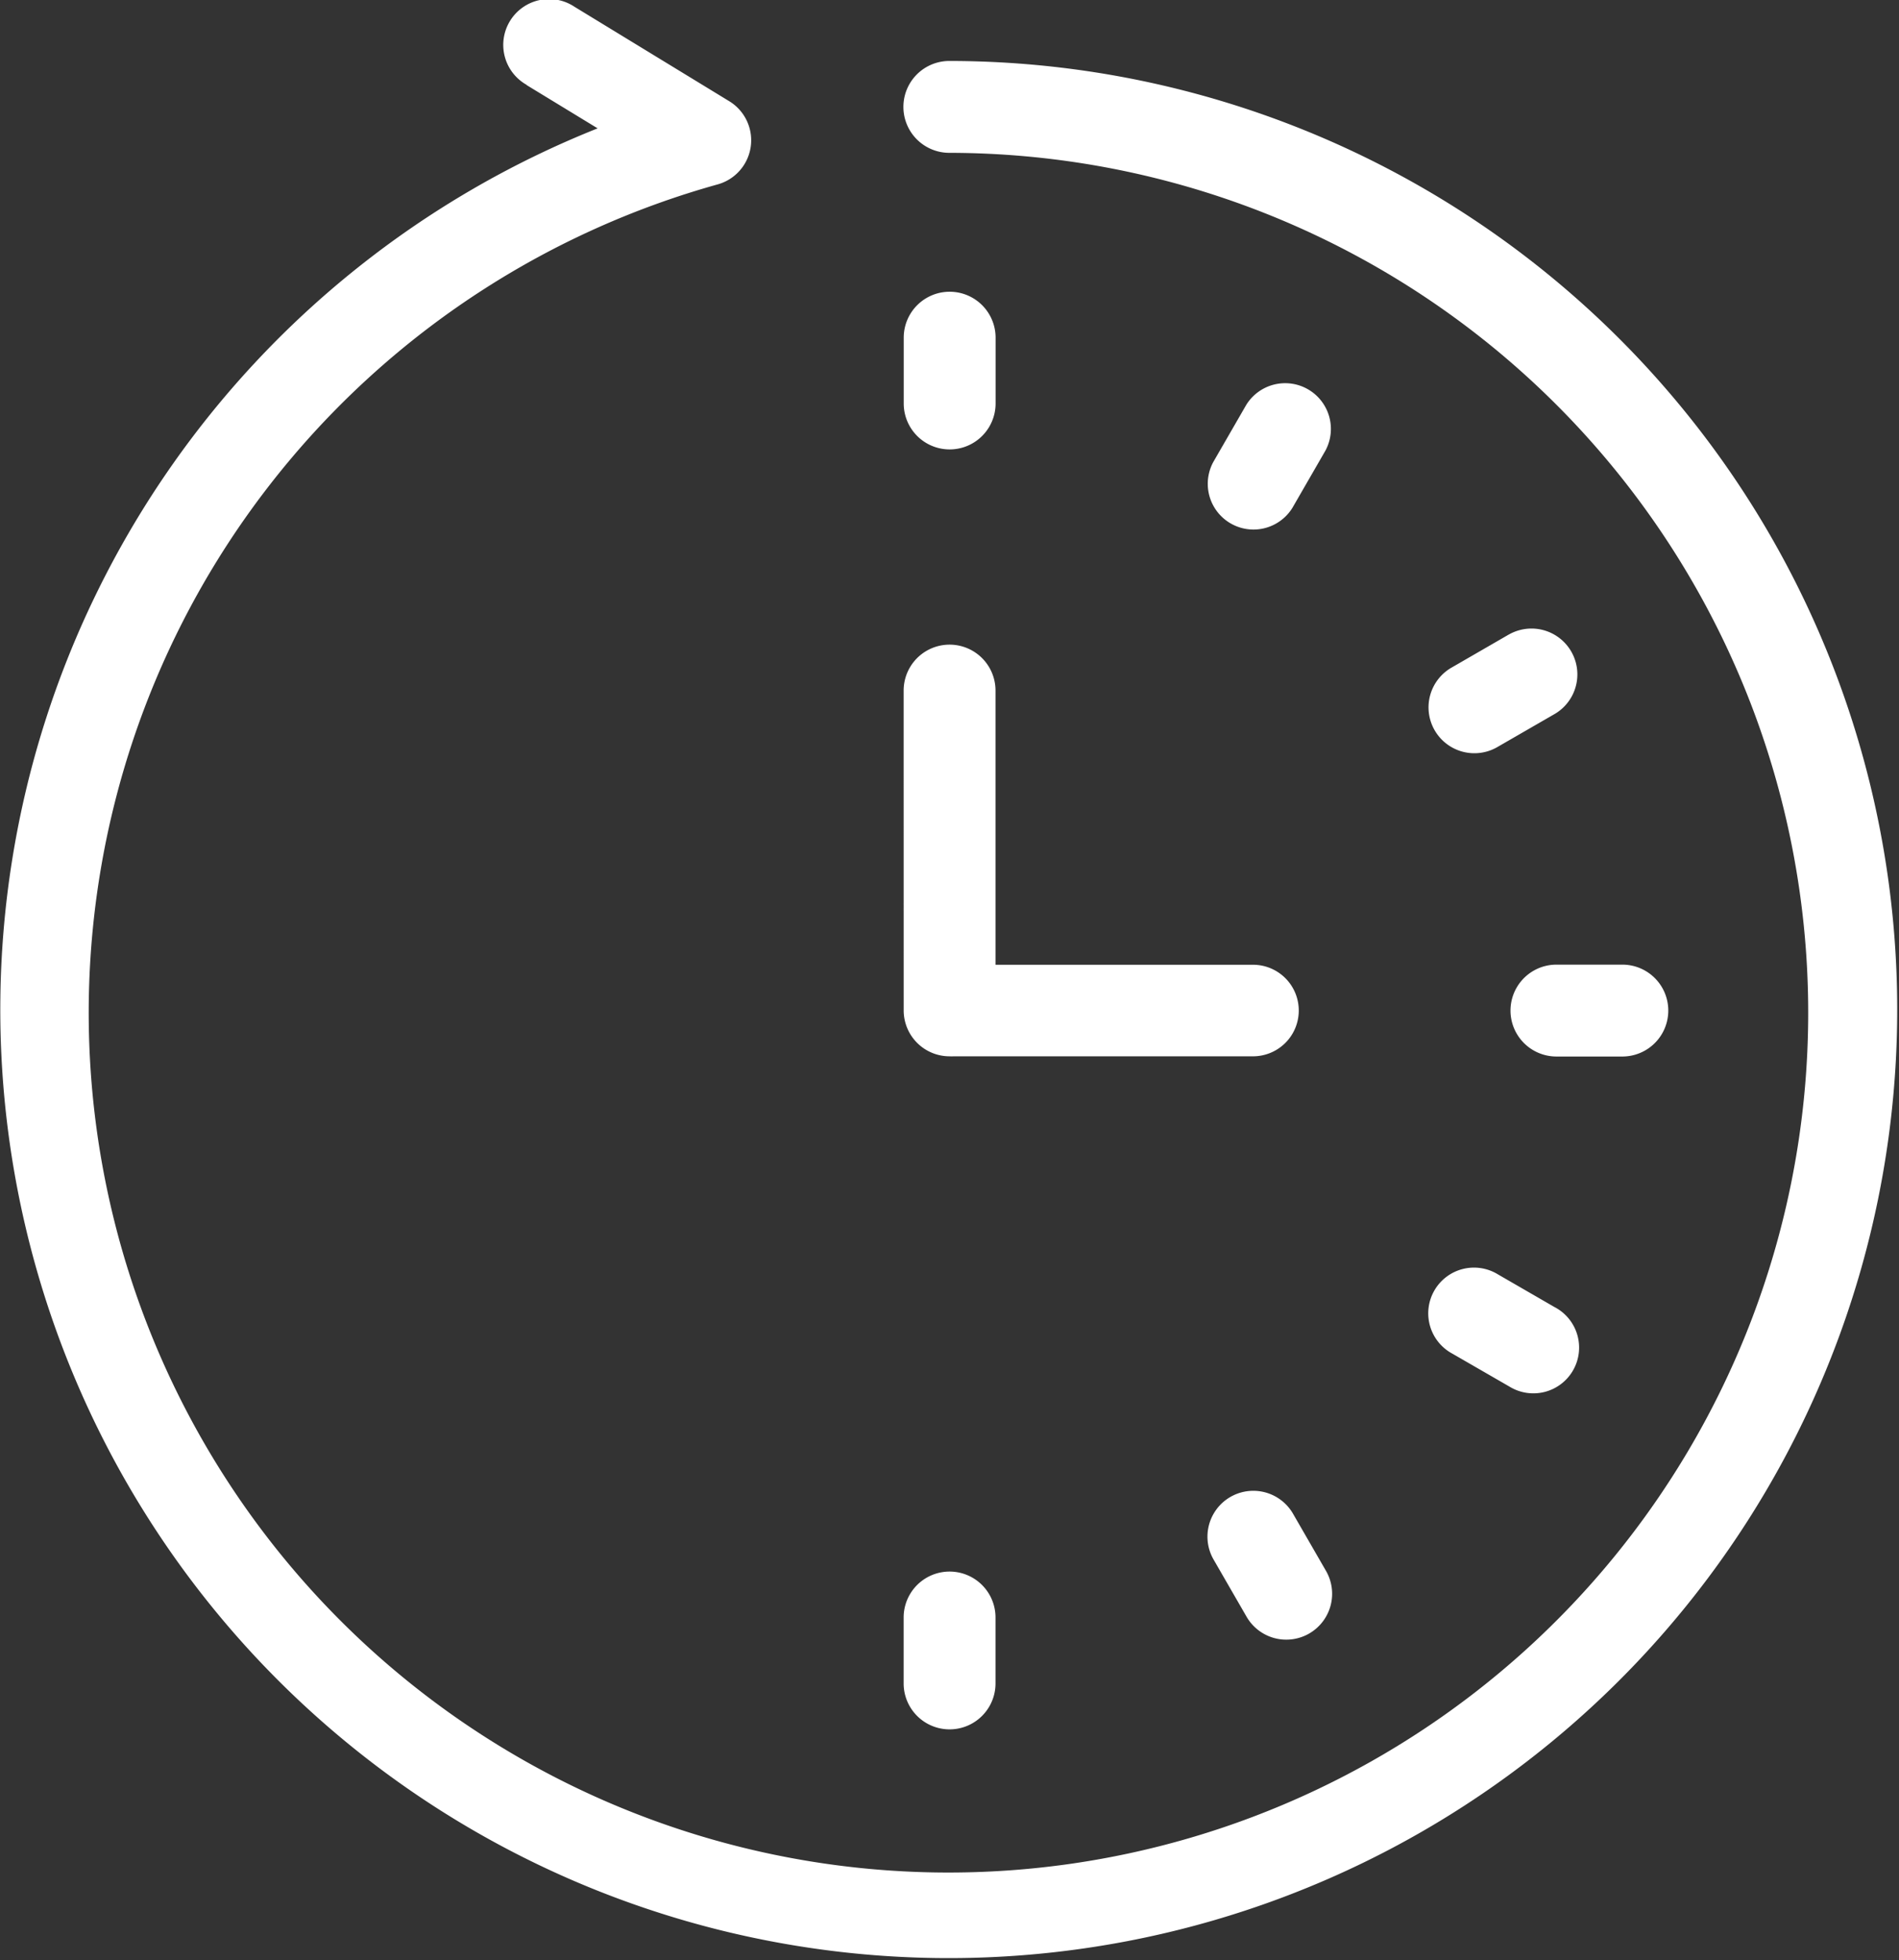
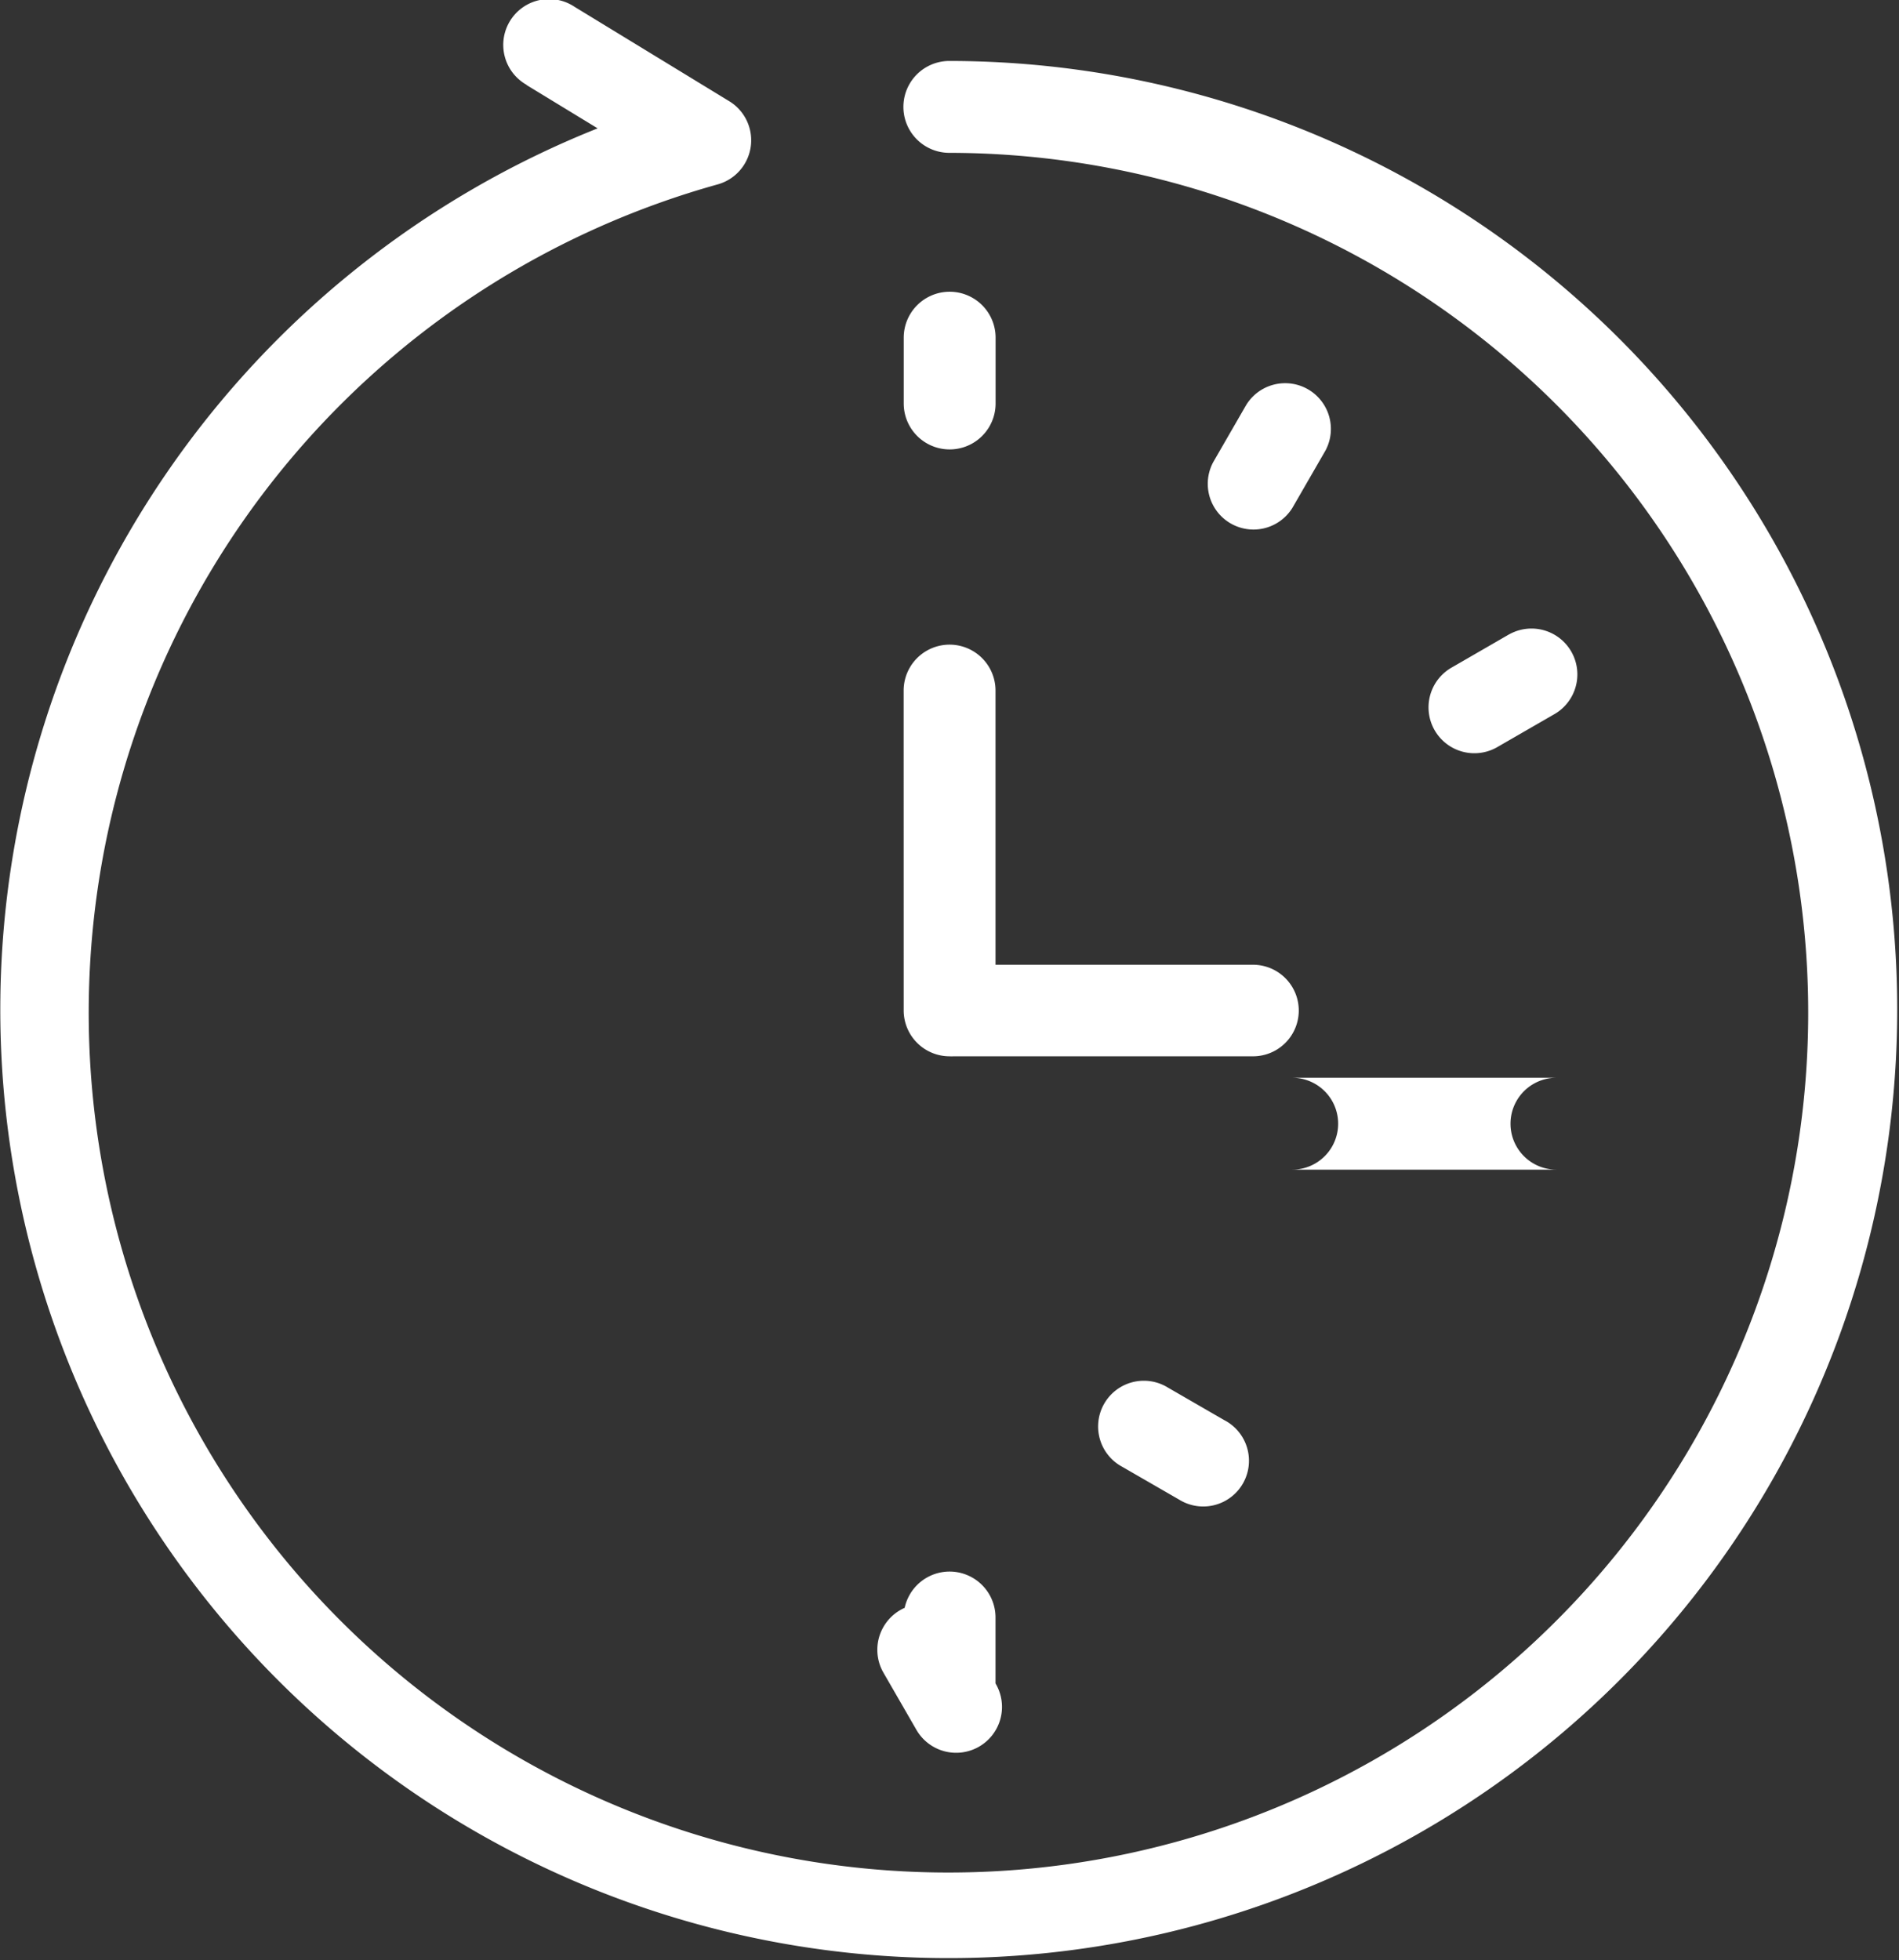
<svg xmlns="http://www.w3.org/2000/svg" id="noun-time-6791995" width="47.542" height="49.067" viewBox="0 0 47.542 49.067">
  <rect x="0" y="0" width="47.542" height="49.067" fill="#333333" stroke="none" />
-   <path id="Path_2742" data-name="Path 2742" d="M15.708,3.126A1.147,1.147,0,1,1,16.9,1.168l3.876,2.365a1.146,1.146,0,0,1-.289,2.083,21.524,21.524,0,1,0,5.8-.79,1.15,1.15,0,1,1,0-2.3,23.745,23.745,0,1,1-8.805,1.687L15.7,3.127Zm9.435,15.161a1.15,1.15,0,1,1,2.3,0V25.15h6.446a1.146,1.146,0,1,1,0,2.292H26.394a.884.884,0,0,1-.1,0,1.149,1.149,0,0,1-1.15-1.15Zm2.3,24.853a1.15,1.15,0,0,1-2.3,0V41.49a1.15,1.15,0,0,1,2.3,0Zm8.265-2.832a1.148,1.148,0,1,1-1.987,1.15l-.825-1.43a1.148,1.148,0,0,1,1.987-1.15Zm5.742-6.583a1.145,1.145,0,1,1-1.14,1.985l-1.43-.825a1.145,1.145,0,1,1,1.14-1.985l1.428.825Zm1.686-8.578a1.15,1.15,0,0,1,0,2.3H41.486a1.15,1.15,0,0,1,0-2.3ZM40.3,16.881a1.148,1.148,0,0,1,1.15,1.987l-1.43.825a1.148,1.148,0,1,1-1.15-1.987l1.428-.825Zm-6.582-5.742a1.145,1.145,0,0,1,1.985,1.14l-.825,1.43a1.145,1.145,0,0,1-1.985-1.14ZM25.145,9.453a1.15,1.15,0,1,1,2.3,0V11.1a1.15,1.15,0,0,1-2.3,0Z" transform="translate(-2.52 -1)" fill="#fff" />
+   <path id="Path_2742" data-name="Path 2742" d="M15.708,3.126A1.147,1.147,0,1,1,16.9,1.168l3.876,2.365a1.146,1.146,0,0,1-.289,2.083,21.524,21.524,0,1,0,5.8-.79,1.15,1.15,0,1,1,0-2.3,23.745,23.745,0,1,1-8.805,1.687L15.7,3.127Zm9.435,15.161a1.15,1.15,0,1,1,2.3,0V25.15h6.446a1.146,1.146,0,1,1,0,2.292H26.394a.884.884,0,0,1-.1,0,1.149,1.149,0,0,1-1.15-1.15Zm2.3,24.853a1.15,1.15,0,0,1-2.3,0V41.49a1.15,1.15,0,0,1,2.3,0Za1.148,1.148,0,1,1-1.987,1.15l-.825-1.43a1.148,1.148,0,0,1,1.987-1.15Zm5.742-6.583a1.145,1.145,0,1,1-1.14,1.985l-1.43-.825a1.145,1.145,0,1,1,1.14-1.985l1.428.825Zm1.686-8.578a1.15,1.15,0,0,1,0,2.3H41.486a1.15,1.15,0,0,1,0-2.3ZM40.3,16.881a1.148,1.148,0,0,1,1.15,1.987l-1.43.825a1.148,1.148,0,1,1-1.15-1.987l1.428-.825Zm-6.582-5.742a1.145,1.145,0,0,1,1.985,1.14l-.825,1.43a1.145,1.145,0,0,1-1.985-1.14ZM25.145,9.453a1.15,1.15,0,1,1,2.3,0V11.1a1.15,1.15,0,0,1-2.3,0Z" transform="translate(-2.52 -1)" fill="#fff" />
</svg>